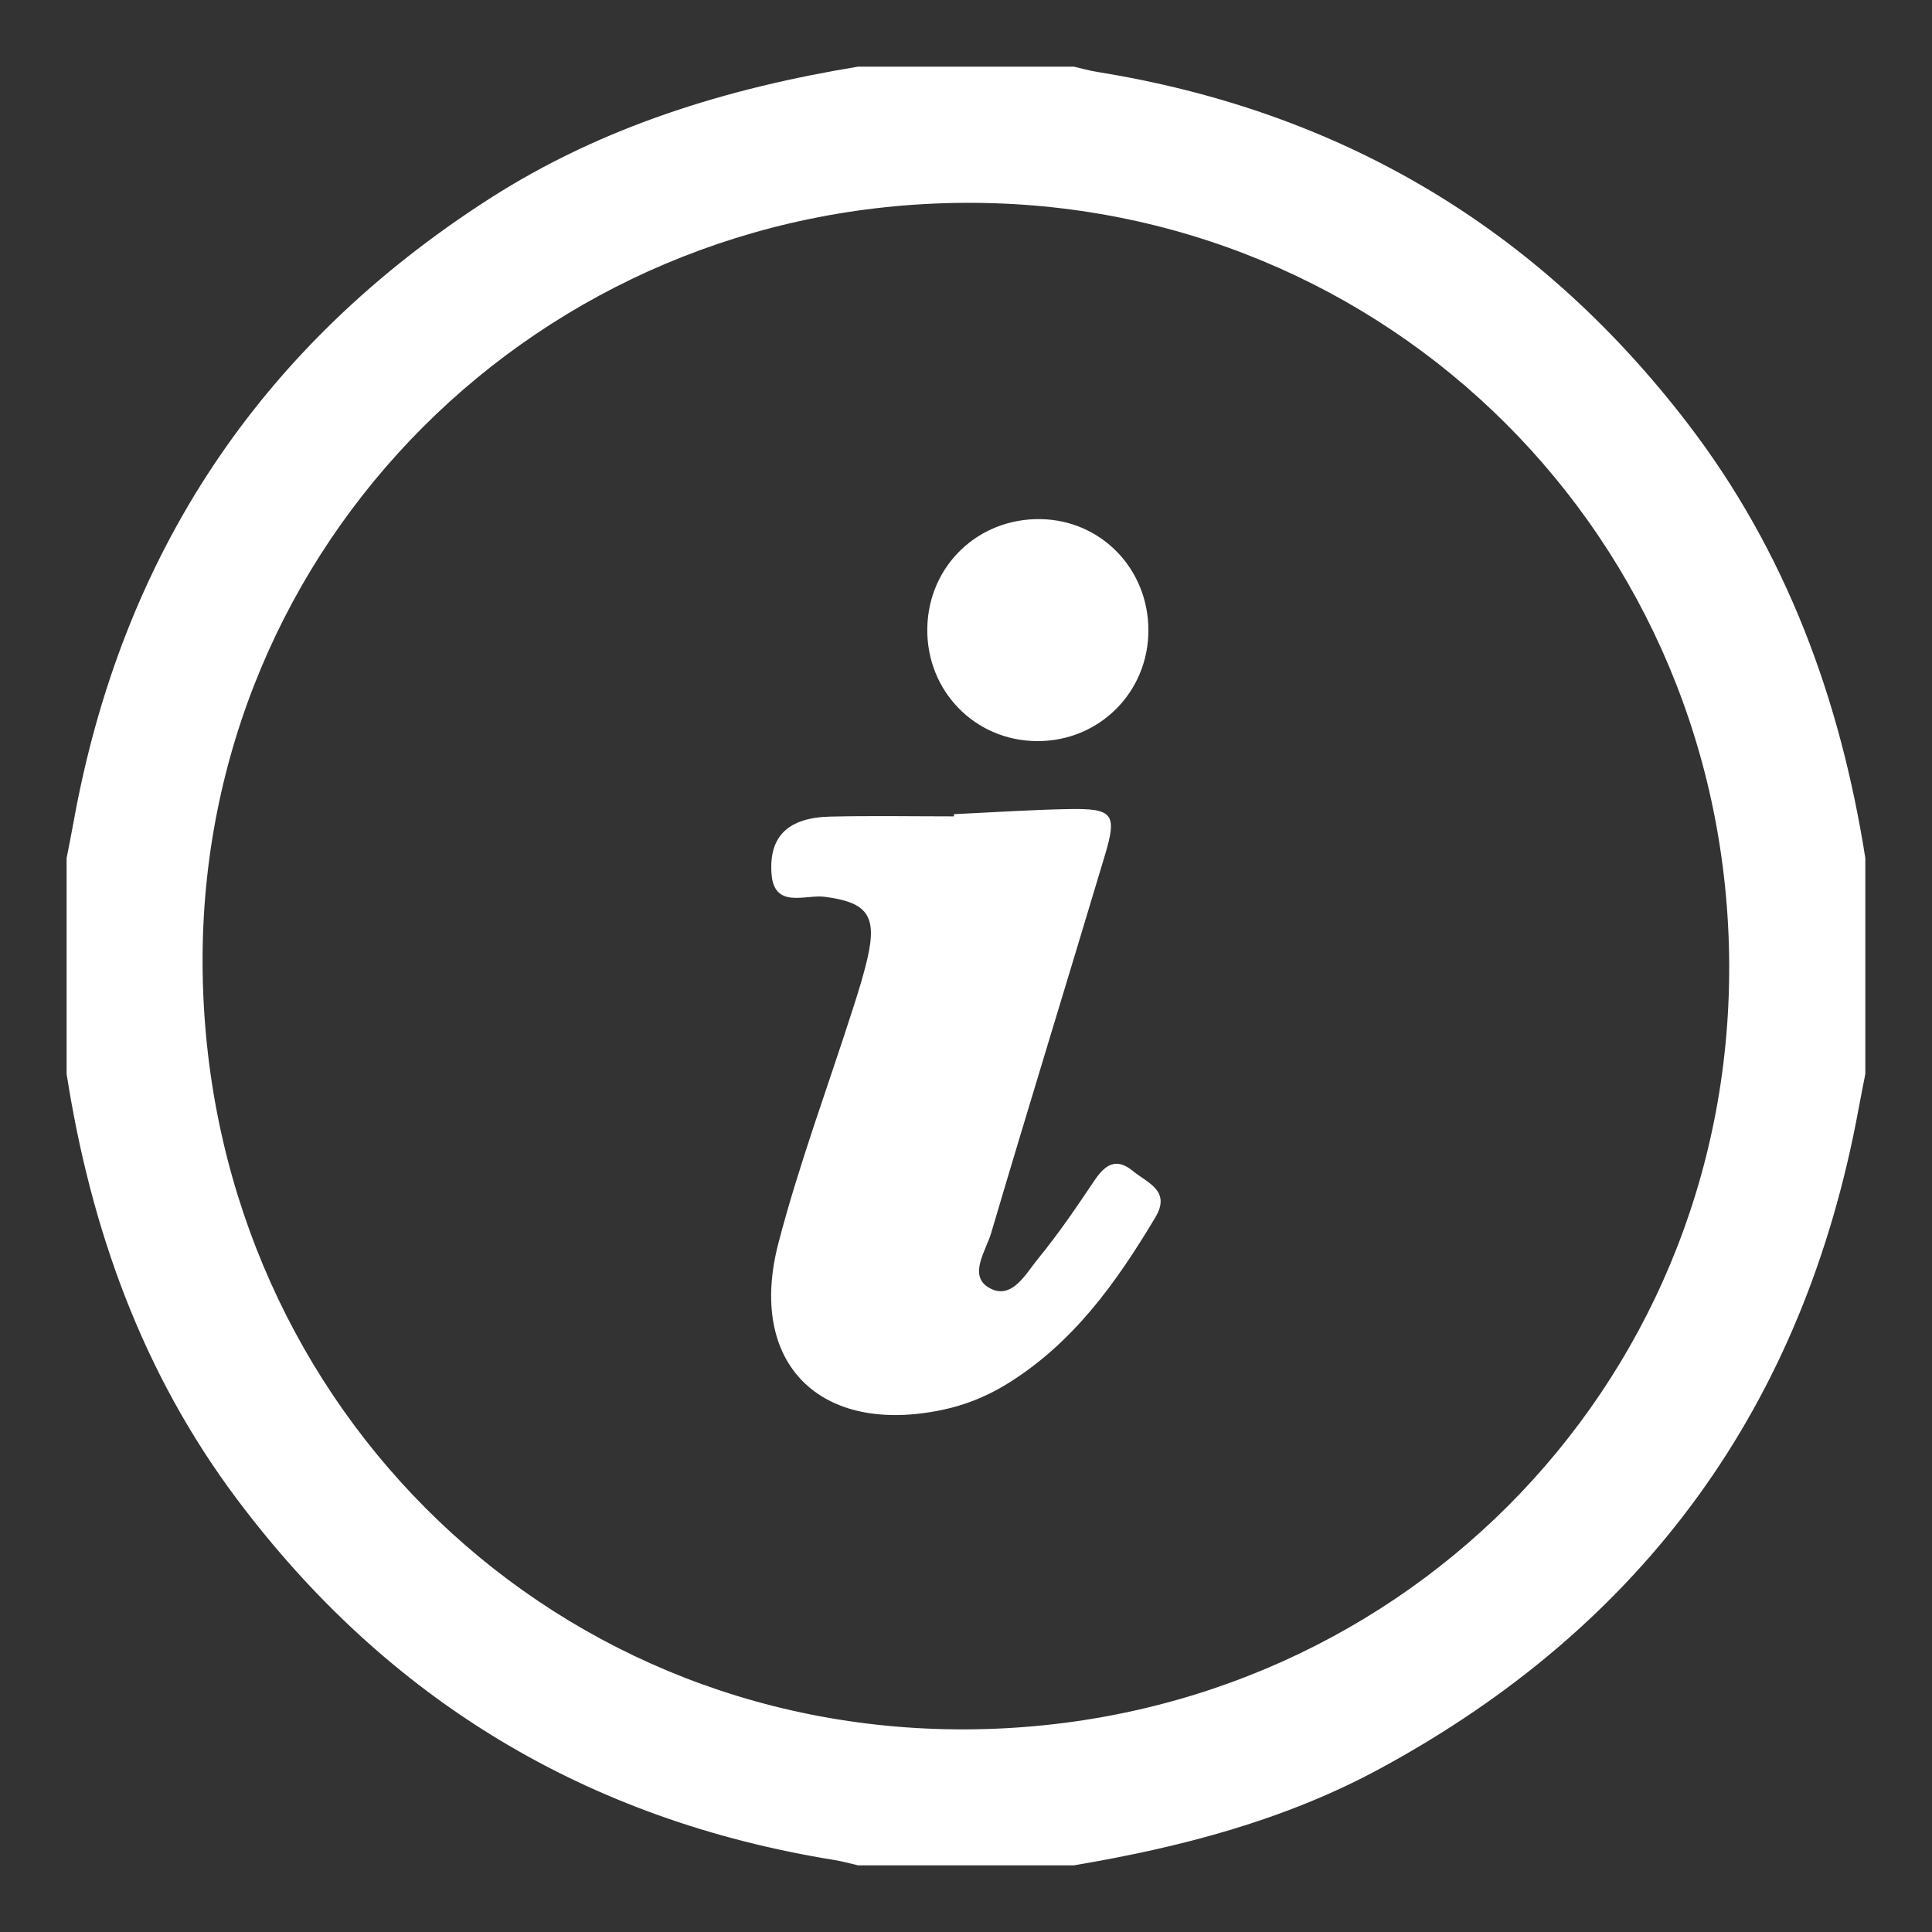
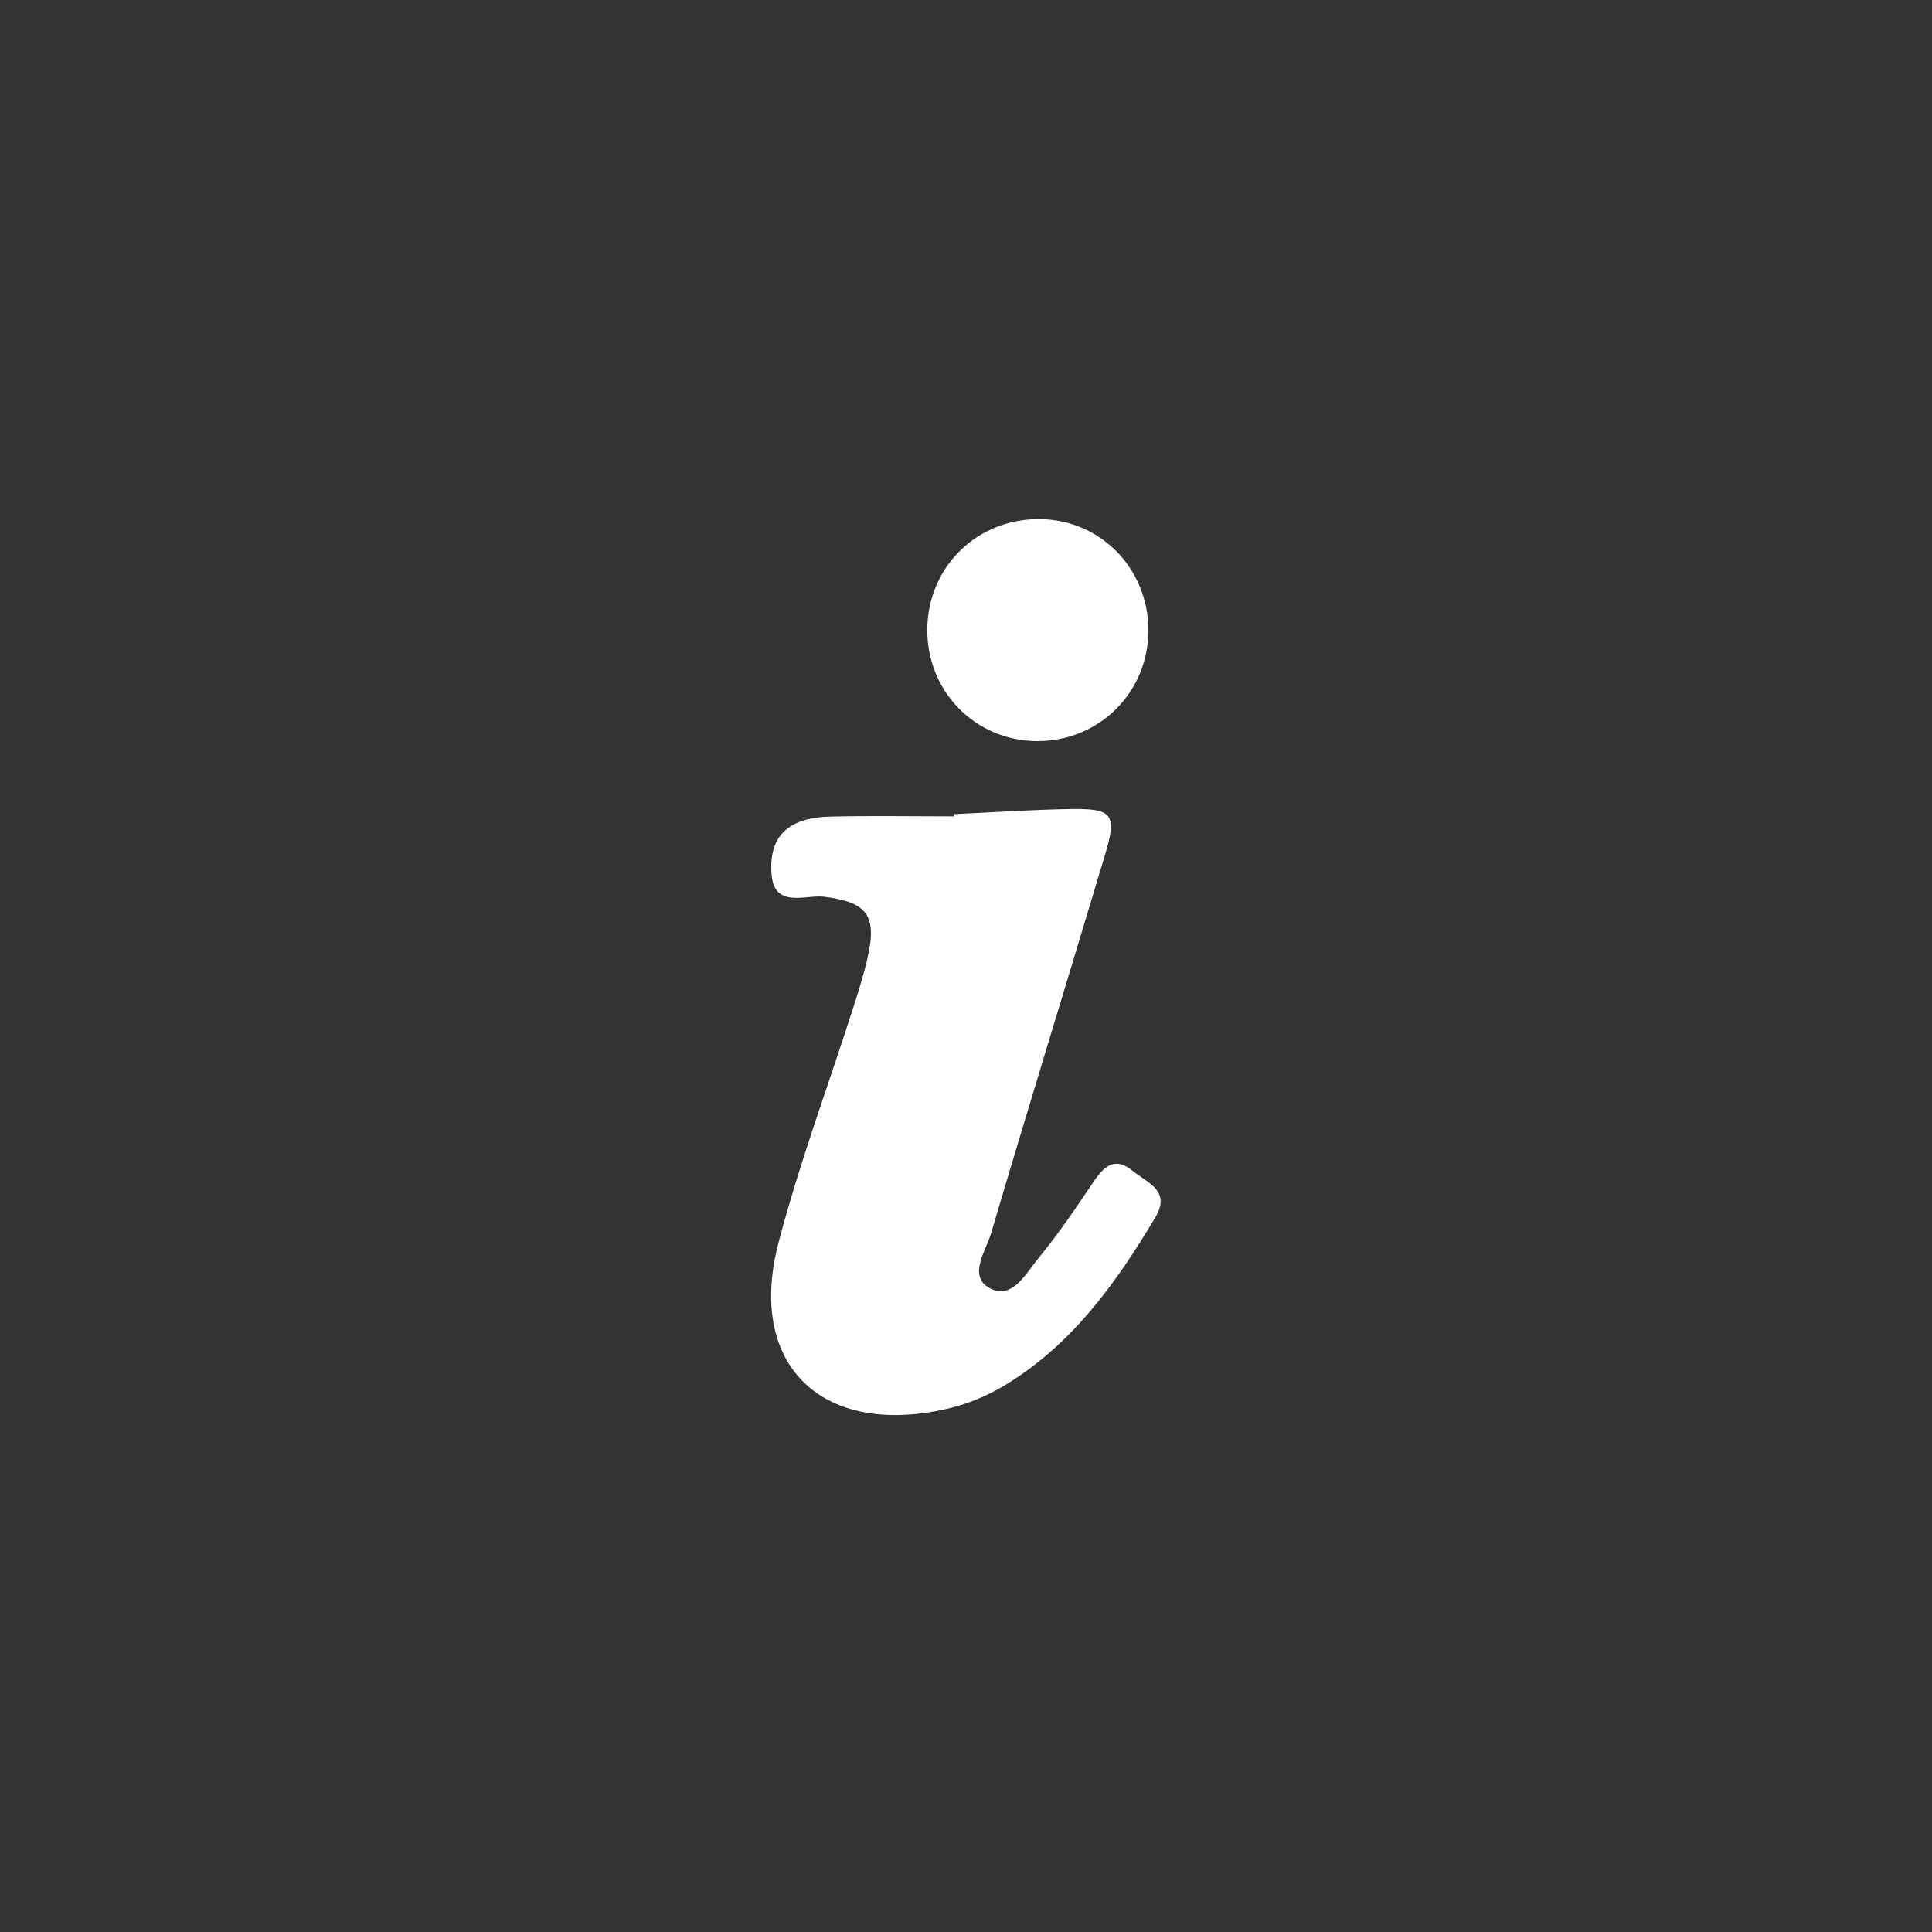
<svg xmlns="http://www.w3.org/2000/svg" version="1.1" id="Layer_1" x="0px" y="0px" width="100px" height="100px" viewBox="0 0 100 100" enable-background="new 0 0 100 100" xml:space="preserve">
  <rect x="0" y="0" width="100" height="100" fill="#333333" stroke="none" />
  <g>
-     <path fill-rule="evenodd" clip-rule="evenodd" fill="#FFFFFF" d="M44.413,3.45c3.724,0,7.448,0,11.172,0   c0.4,0.092,0.797,0.208,1.201,0.272c12.604,2.024,22.81,8.073,30.579,18.212c5.103,6.659,7.887,14.266,9.184,22.479   c0,3.724,0,7.448,0,11.172c-0.117,0.605-0.239,1.21-0.351,1.816c-2.822,15.32-11.062,26.715-24.763,34.139   c-4.958,2.687-10.333,4.079-15.851,5.009c-3.724,0-7.448,0-11.172,0c-0.4-0.091-0.797-0.206-1.201-0.271   c-12.838-2.07-23.17-8.299-30.963-18.704c-4.896-6.536-7.551-13.984-8.8-21.988c0-3.724,0-7.448,0-11.172   c0.117-0.605,0.241-1.21,0.35-1.816c2.495-13.891,9.646-24.681,21.531-32.31C31.163,6.543,37.635,4.566,44.413,3.45z M10.486,49.93   c0.119,22.199,17.54,39.662,39.485,39.582c22.109-0.081,39.601-17.577,39.532-39.542c-0.068-22.092-17.629-39.599-39.593-39.471   C27.9,10.626,10.37,28.16,10.486,49.93z" />
    <path fill-rule="evenodd" clip-rule="evenodd" fill="#FFFFFF" d="M49.375,42.141c1.994-0.092,3.987-0.229,5.982-0.264   c2.245-0.038,2.473,0.253,1.838,2.372c-1.953,6.528-3.962,13.039-5.893,19.573c-0.271,0.921-1.197,2.199-0.115,2.829   c1.18,0.687,1.903-0.724,2.557-1.519c1.046-1.274,1.975-2.648,2.896-4.018c0.547-0.812,1.118-1.231,1.998-0.503   c0.746,0.616,1.989,1.014,1.165,2.396c-2.027,3.396-4.3,6.576-7.771,8.681c-1.01,0.612-2.1,1.044-3.251,1.286   c-6.342,1.334-10.116-2.402-8.489-8.637c1.076-4.122,2.577-8.133,3.877-12.197c0.273-0.852,0.541-1.708,0.739-2.579   c0.501-2.203-0.055-2.867-2.24-3.144c-0.982-0.124-2.598,0.642-2.734-1.182c-0.148-1.978,0.894-2.917,3.039-2.967   c2.133-0.05,4.269-0.012,6.404-0.012C49.376,42.219,49.376,42.18,49.375,42.141z" />
    <path fill-rule="evenodd" clip-rule="evenodd" fill="#FFFFFF" d="M53.671,38.36c-3.217-0.021-5.725-2.602-5.674-5.841   c0.051-3.228,2.632-5.709,5.876-5.649c3.122,0.057,5.561,2.571,5.568,5.741C59.448,35.831,56.89,38.38,53.671,38.36z" />
  </g>
</svg>